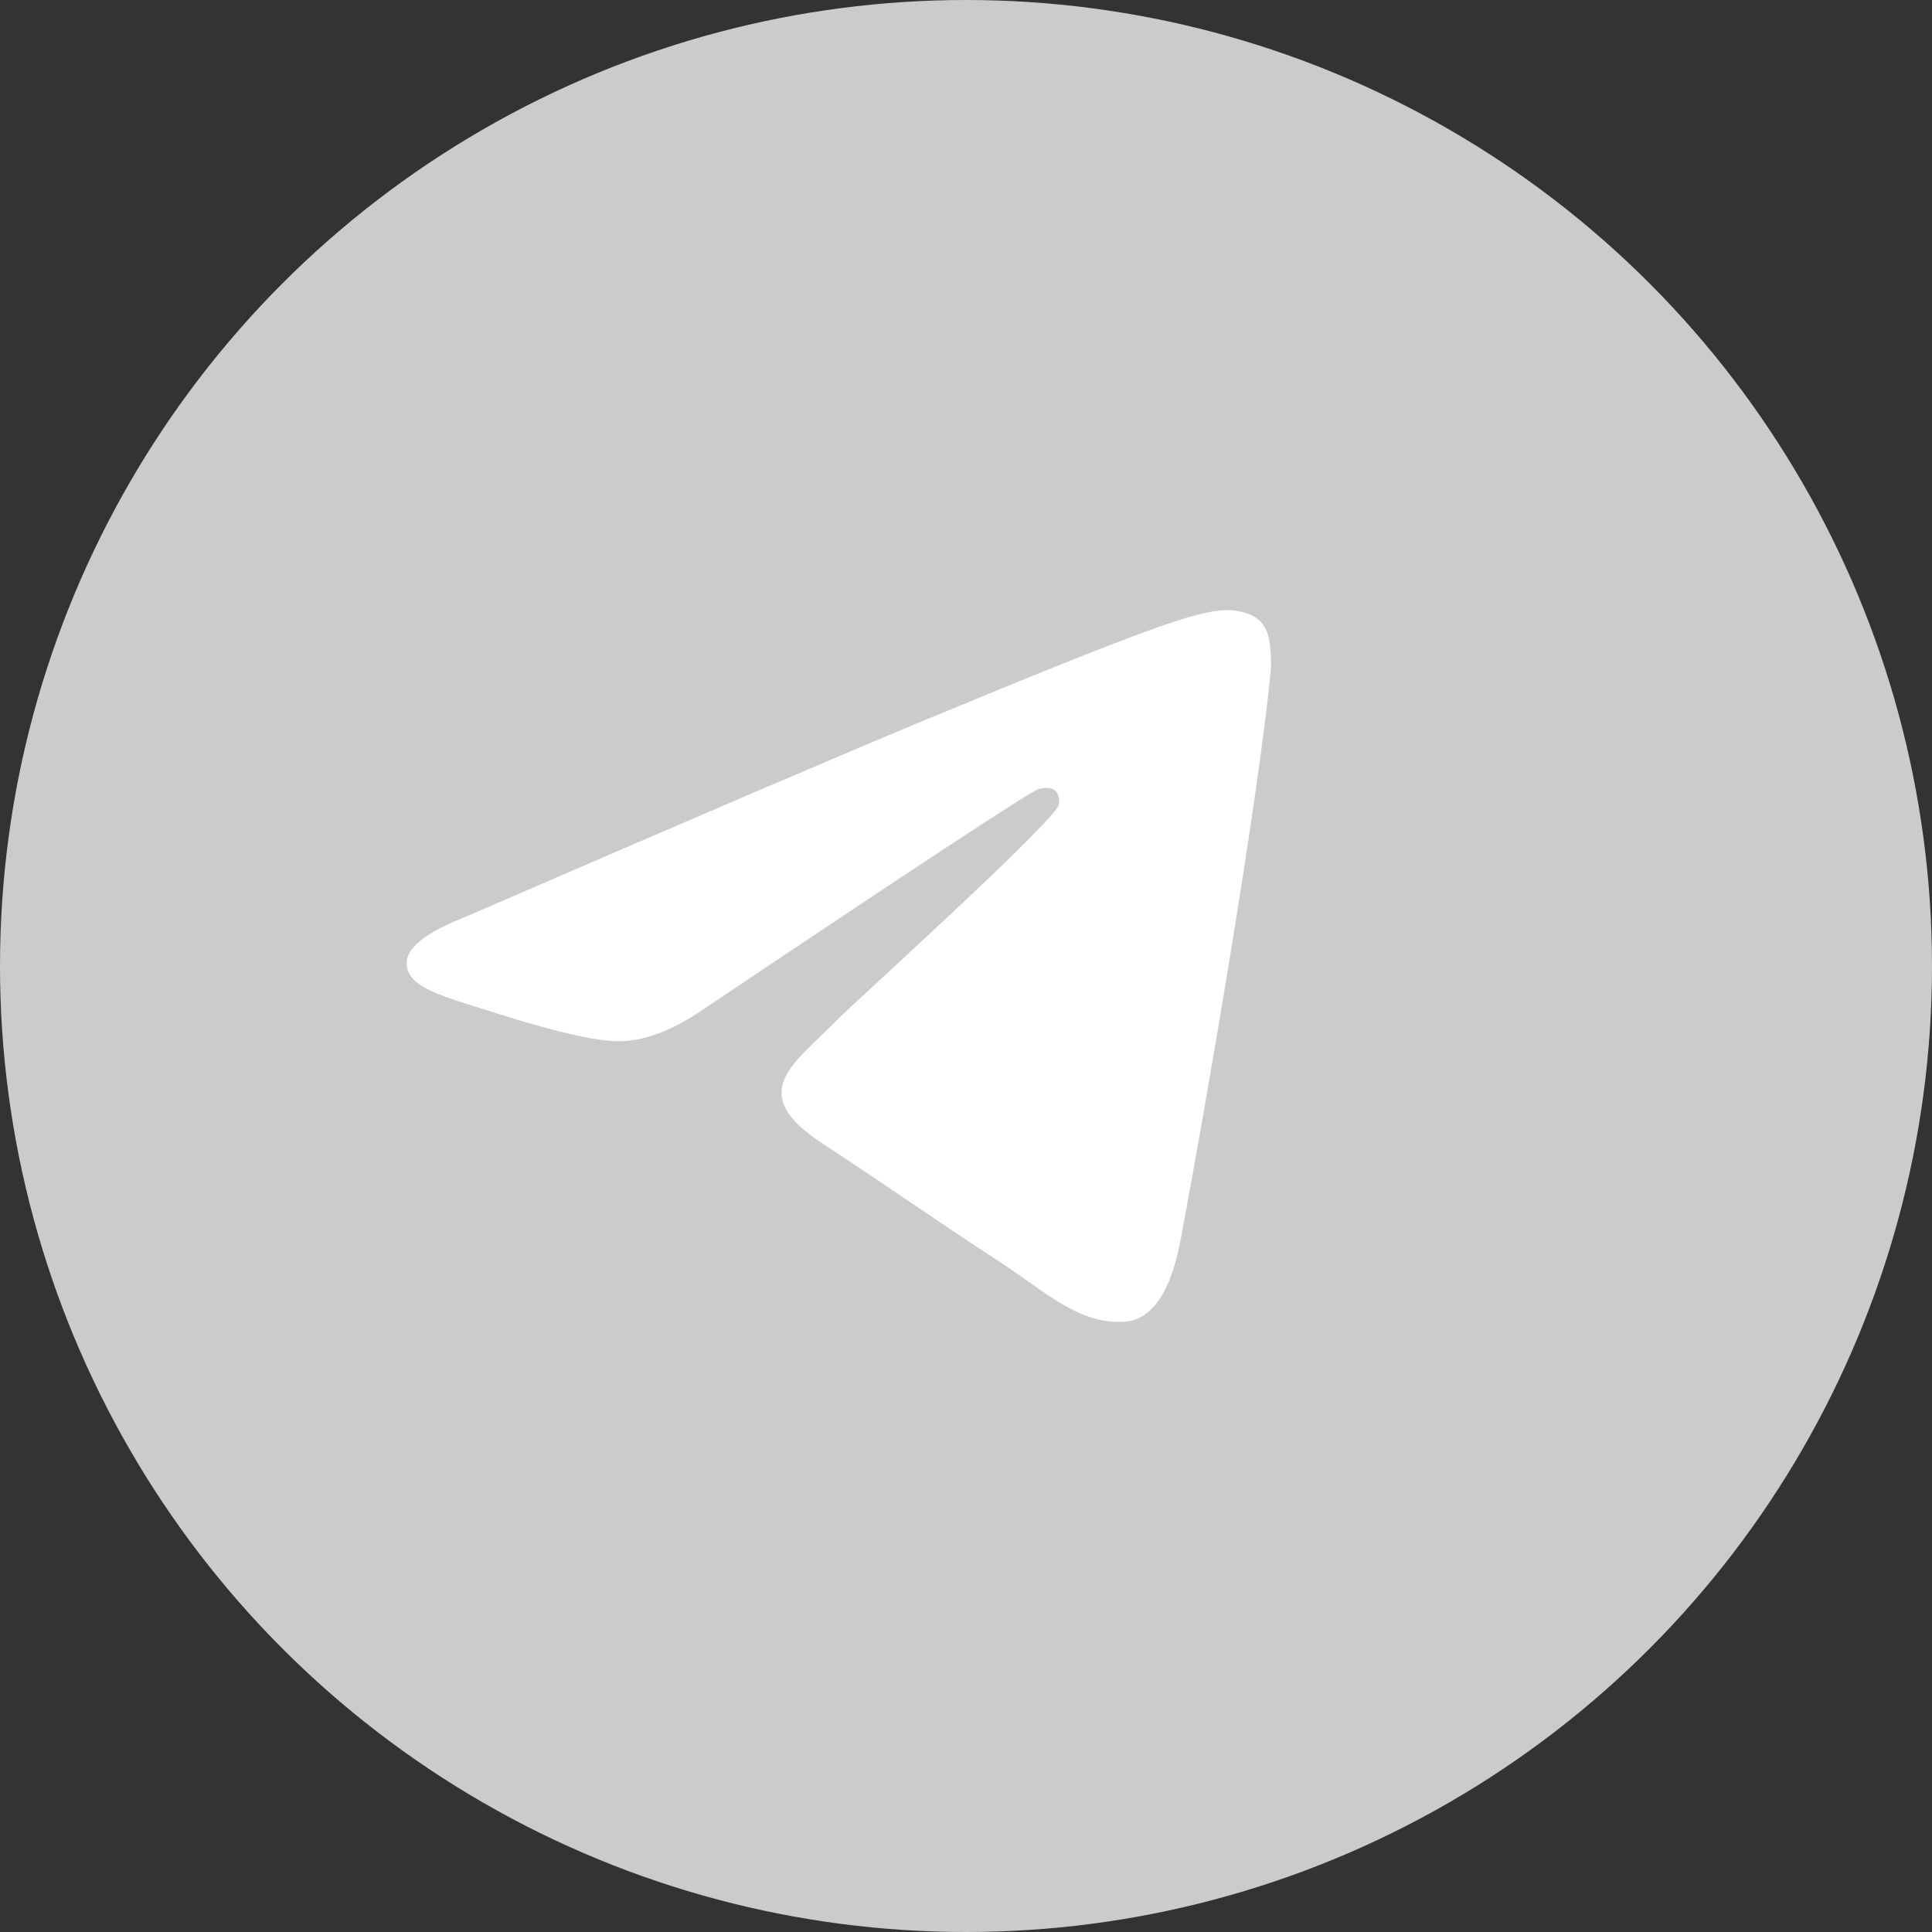
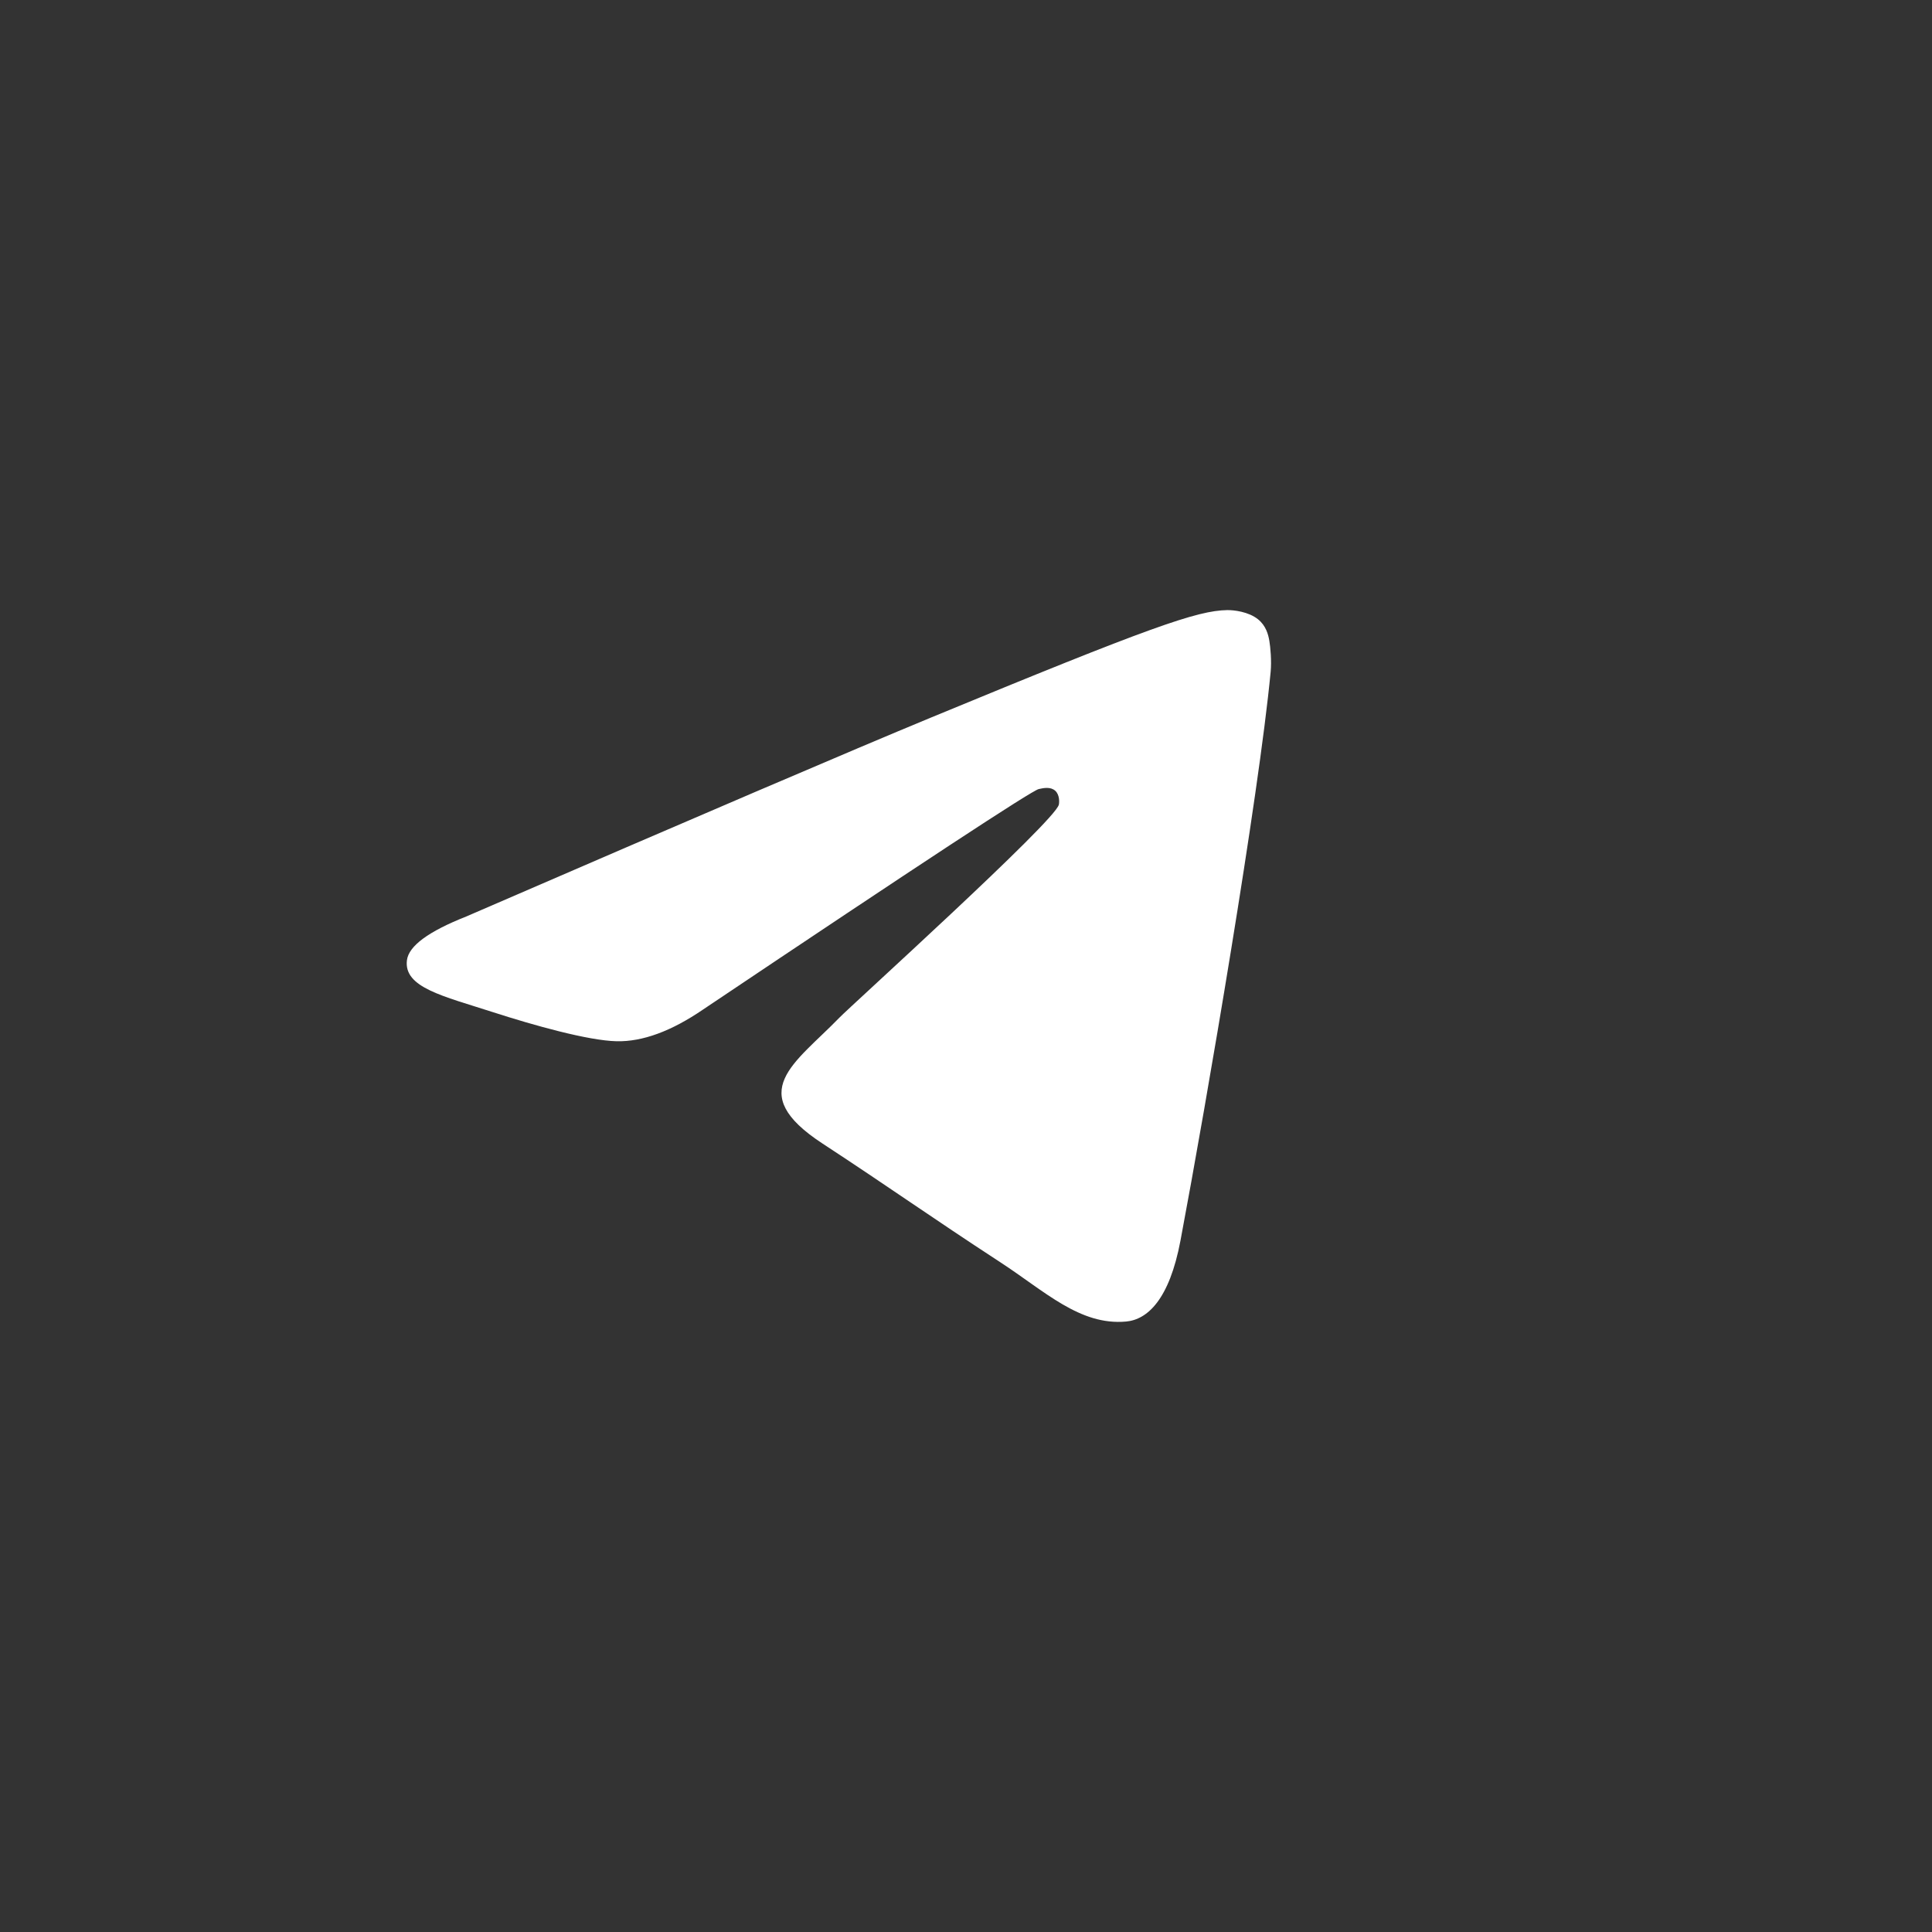
<svg xmlns="http://www.w3.org/2000/svg" width="38" height="38" viewBox="0 0 38 38" fill="none">
  <rect x="0" y="0" width="38" height="38" fill="#333333" stroke="none" />
-   <circle cx="19" cy="19" r="19" fill="#CACBCD" />
  <path fill-rule="evenodd" clip-rule="evenodd" d="M9.169 18.027C13.732 16.051 16.775 14.749 18.298 14.119C22.645 12.322 23.548 12.01 24.137 12C24.266 11.998 24.556 12.03 24.744 12.181C24.902 12.309 24.945 12.481 24.966 12.602C24.987 12.723 25.013 12.999 24.992 13.215C24.757 15.674 23.738 21.643 23.219 24.398C23 25.564 22.567 25.955 22.149 25.993C21.24 26.076 20.55 25.396 19.669 24.823C18.292 23.925 17.513 23.366 16.176 22.491C14.63 21.479 15.632 20.922 16.513 20.013C16.744 19.775 20.749 16.155 20.826 15.827C20.836 15.786 20.845 15.633 20.754 15.552C20.662 15.471 20.527 15.498 20.43 15.52C20.291 15.552 18.09 16.997 13.827 19.857C13.202 20.284 12.636 20.491 12.129 20.48C11.57 20.468 10.495 20.166 9.696 19.908C8.715 19.591 7.936 19.424 8.004 18.886C8.039 18.606 8.428 18.32 9.169 18.027Z" fill="white" />
</svg>